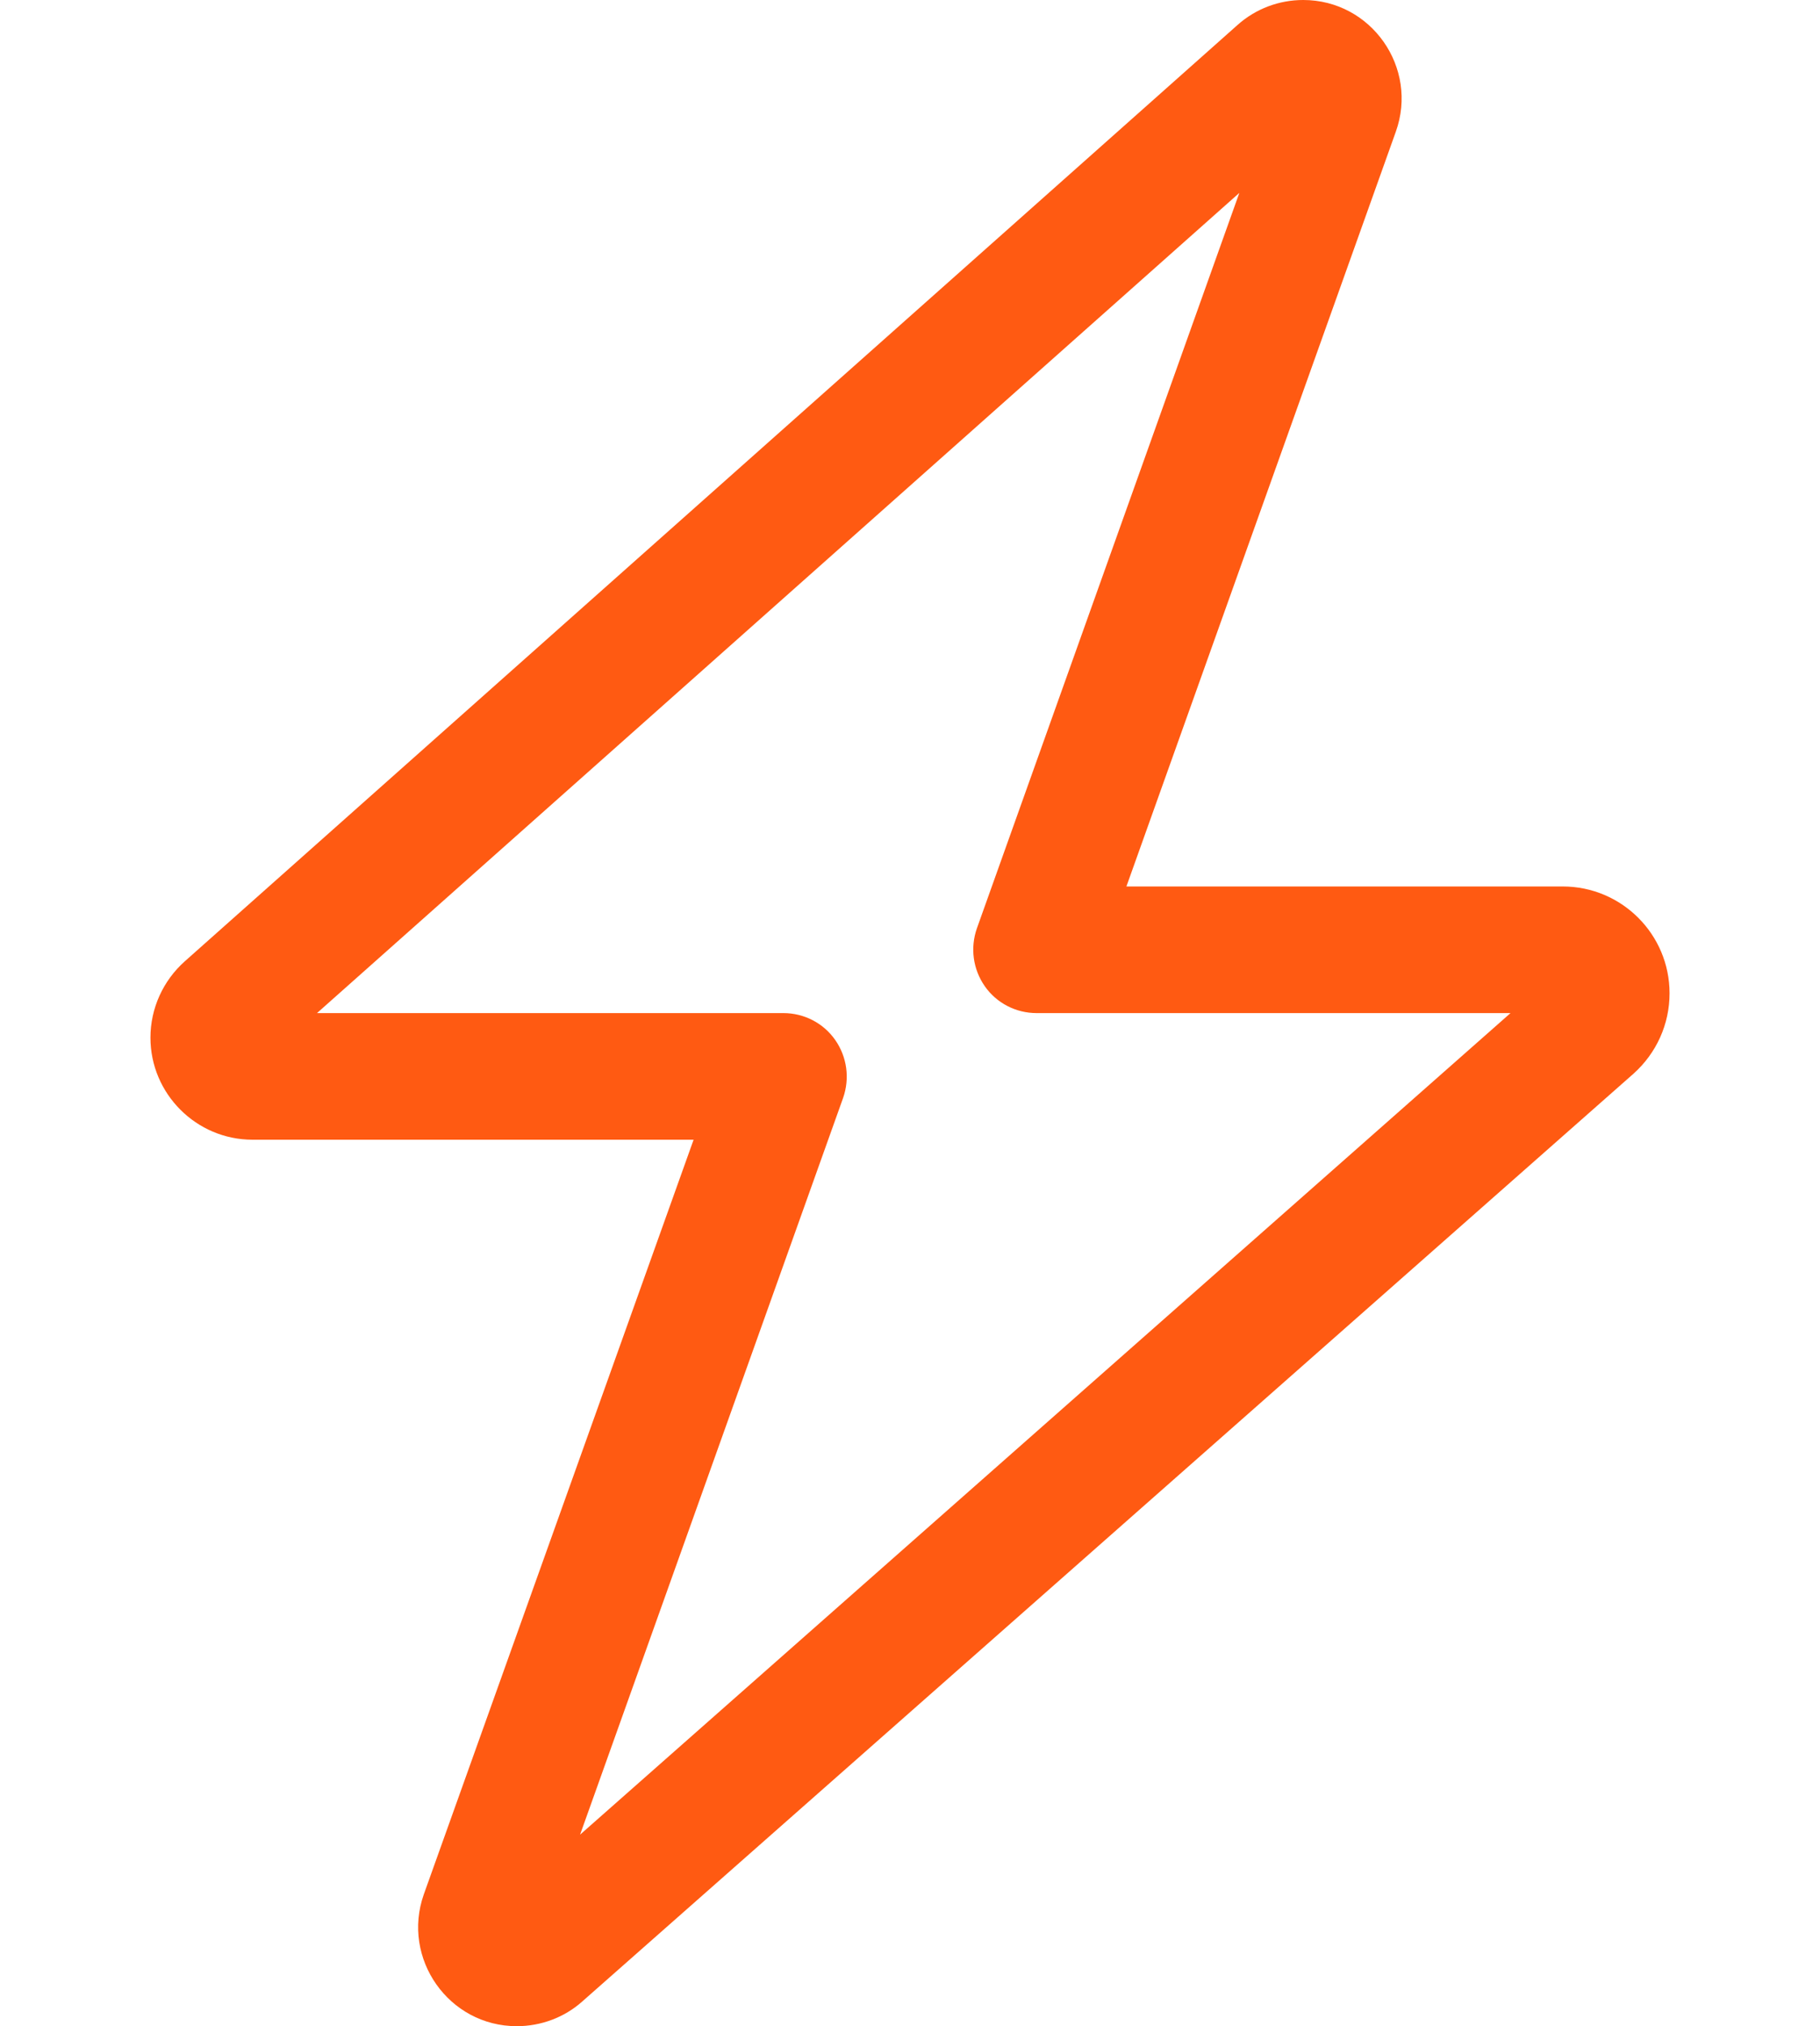
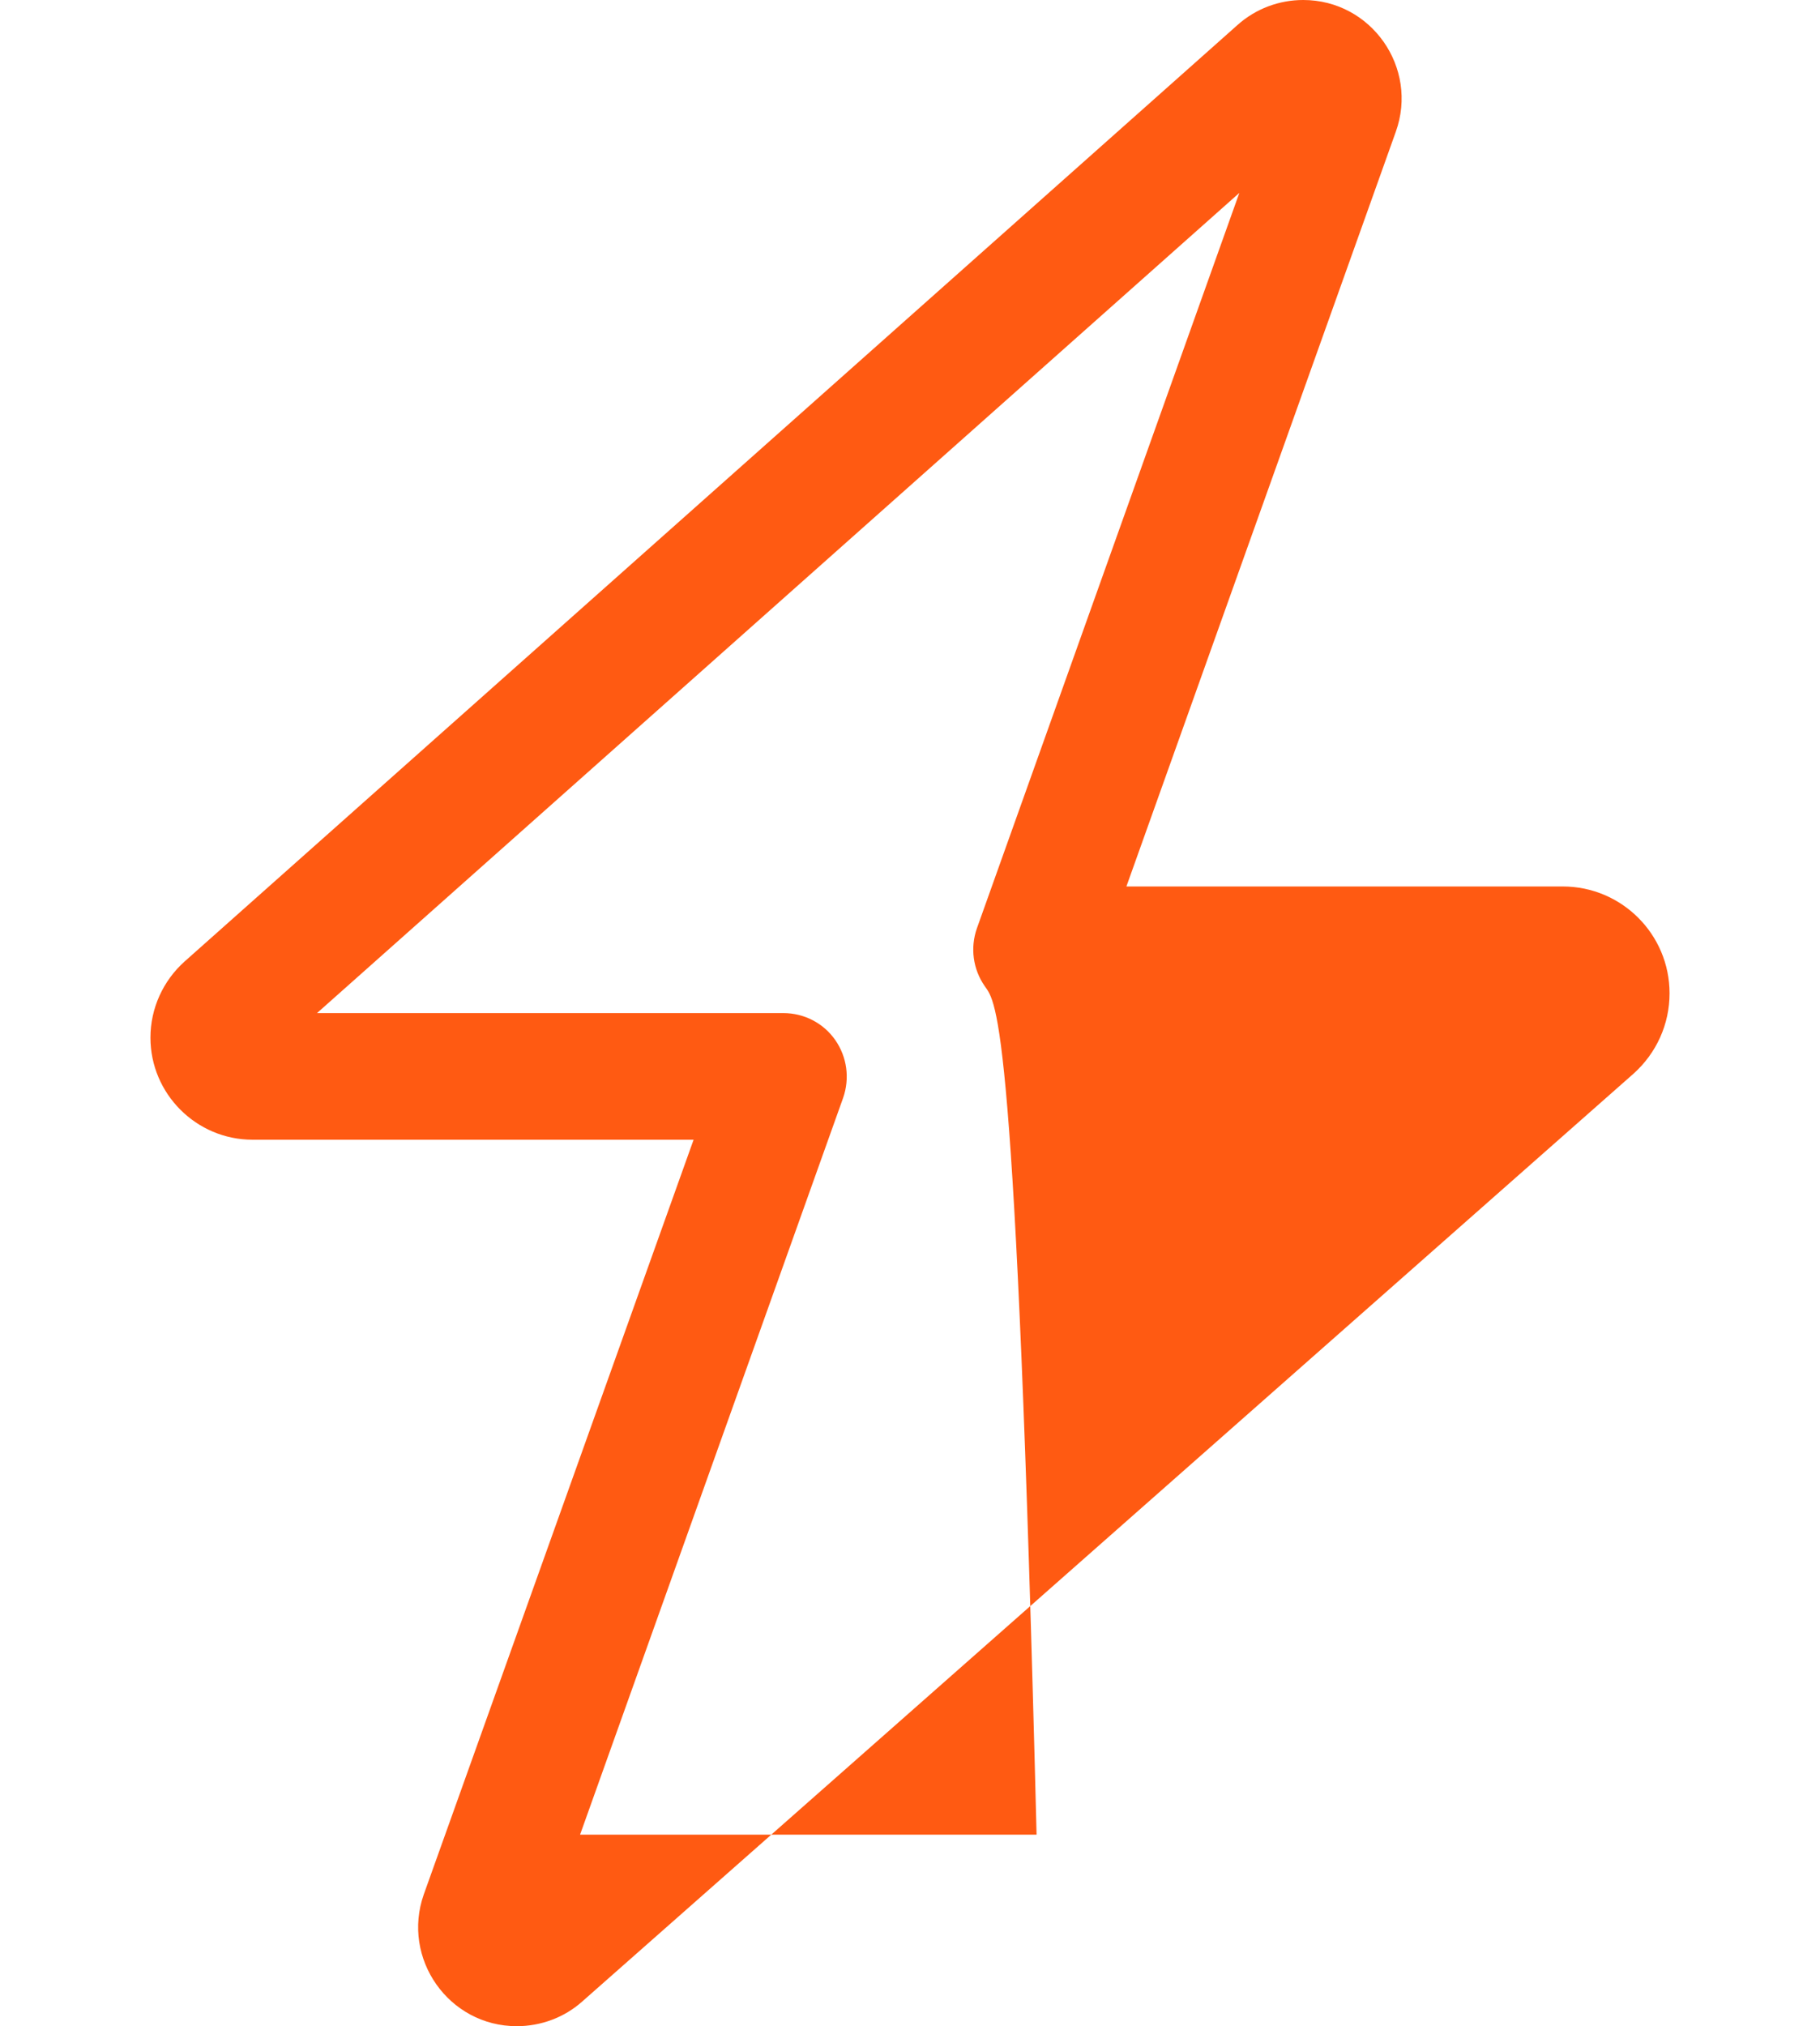
<svg xmlns="http://www.w3.org/2000/svg" width="62" height="69" viewBox="0 0 62 69" fill="none">
-   <path d="M42.159 0.849C42.779 0.296 43.574 0 44.396 0C46.714 0 48.331 2.304 47.549 4.488L38.372 30.188H53.236C55.244 30.188 56.875 31.818 56.875 33.826C56.875 34.877 56.43 35.861 55.649 36.562L19.828 68.165C19.221 68.704 18.426 69 17.604 69C15.286 69 13.669 66.695 14.437 64.512L23.628 38.812H8.602C6.688 38.812 5.125 37.249 5.125 35.336C5.125 34.338 5.556 33.395 6.297 32.735L42.159 0.849ZM42.226 6.563L10.799 34.5H26.688C27.388 34.5 28.049 34.837 28.453 35.416C28.857 35.996 28.952 36.724 28.723 37.384L19.761 62.477L51.457 34.5H35.312C34.612 34.5 33.951 34.163 33.547 33.584C33.143 33.004 33.048 32.276 33.278 31.616L42.226 6.55V6.563Z" fill="#FF5A12" />
+   <path d="M42.159 0.849C42.779 0.296 43.574 0 44.396 0C46.714 0 48.331 2.304 47.549 4.488L38.372 30.188H53.236C55.244 30.188 56.875 31.818 56.875 33.826C56.875 34.877 56.43 35.861 55.649 36.562L19.828 68.165C19.221 68.704 18.426 69 17.604 69C15.286 69 13.669 66.695 14.437 64.512L23.628 38.812H8.602C6.688 38.812 5.125 37.249 5.125 35.336C5.125 34.338 5.556 33.395 6.297 32.735L42.159 0.849ZM42.226 6.563L10.799 34.5H26.688C27.388 34.5 28.049 34.837 28.453 35.416C28.857 35.996 28.952 36.724 28.723 37.384L19.761 62.477H35.312C34.612 34.5 33.951 34.163 33.547 33.584C33.143 33.004 33.048 32.276 33.278 31.616L42.226 6.55V6.563Z" fill="#FF5A12" />
</svg>